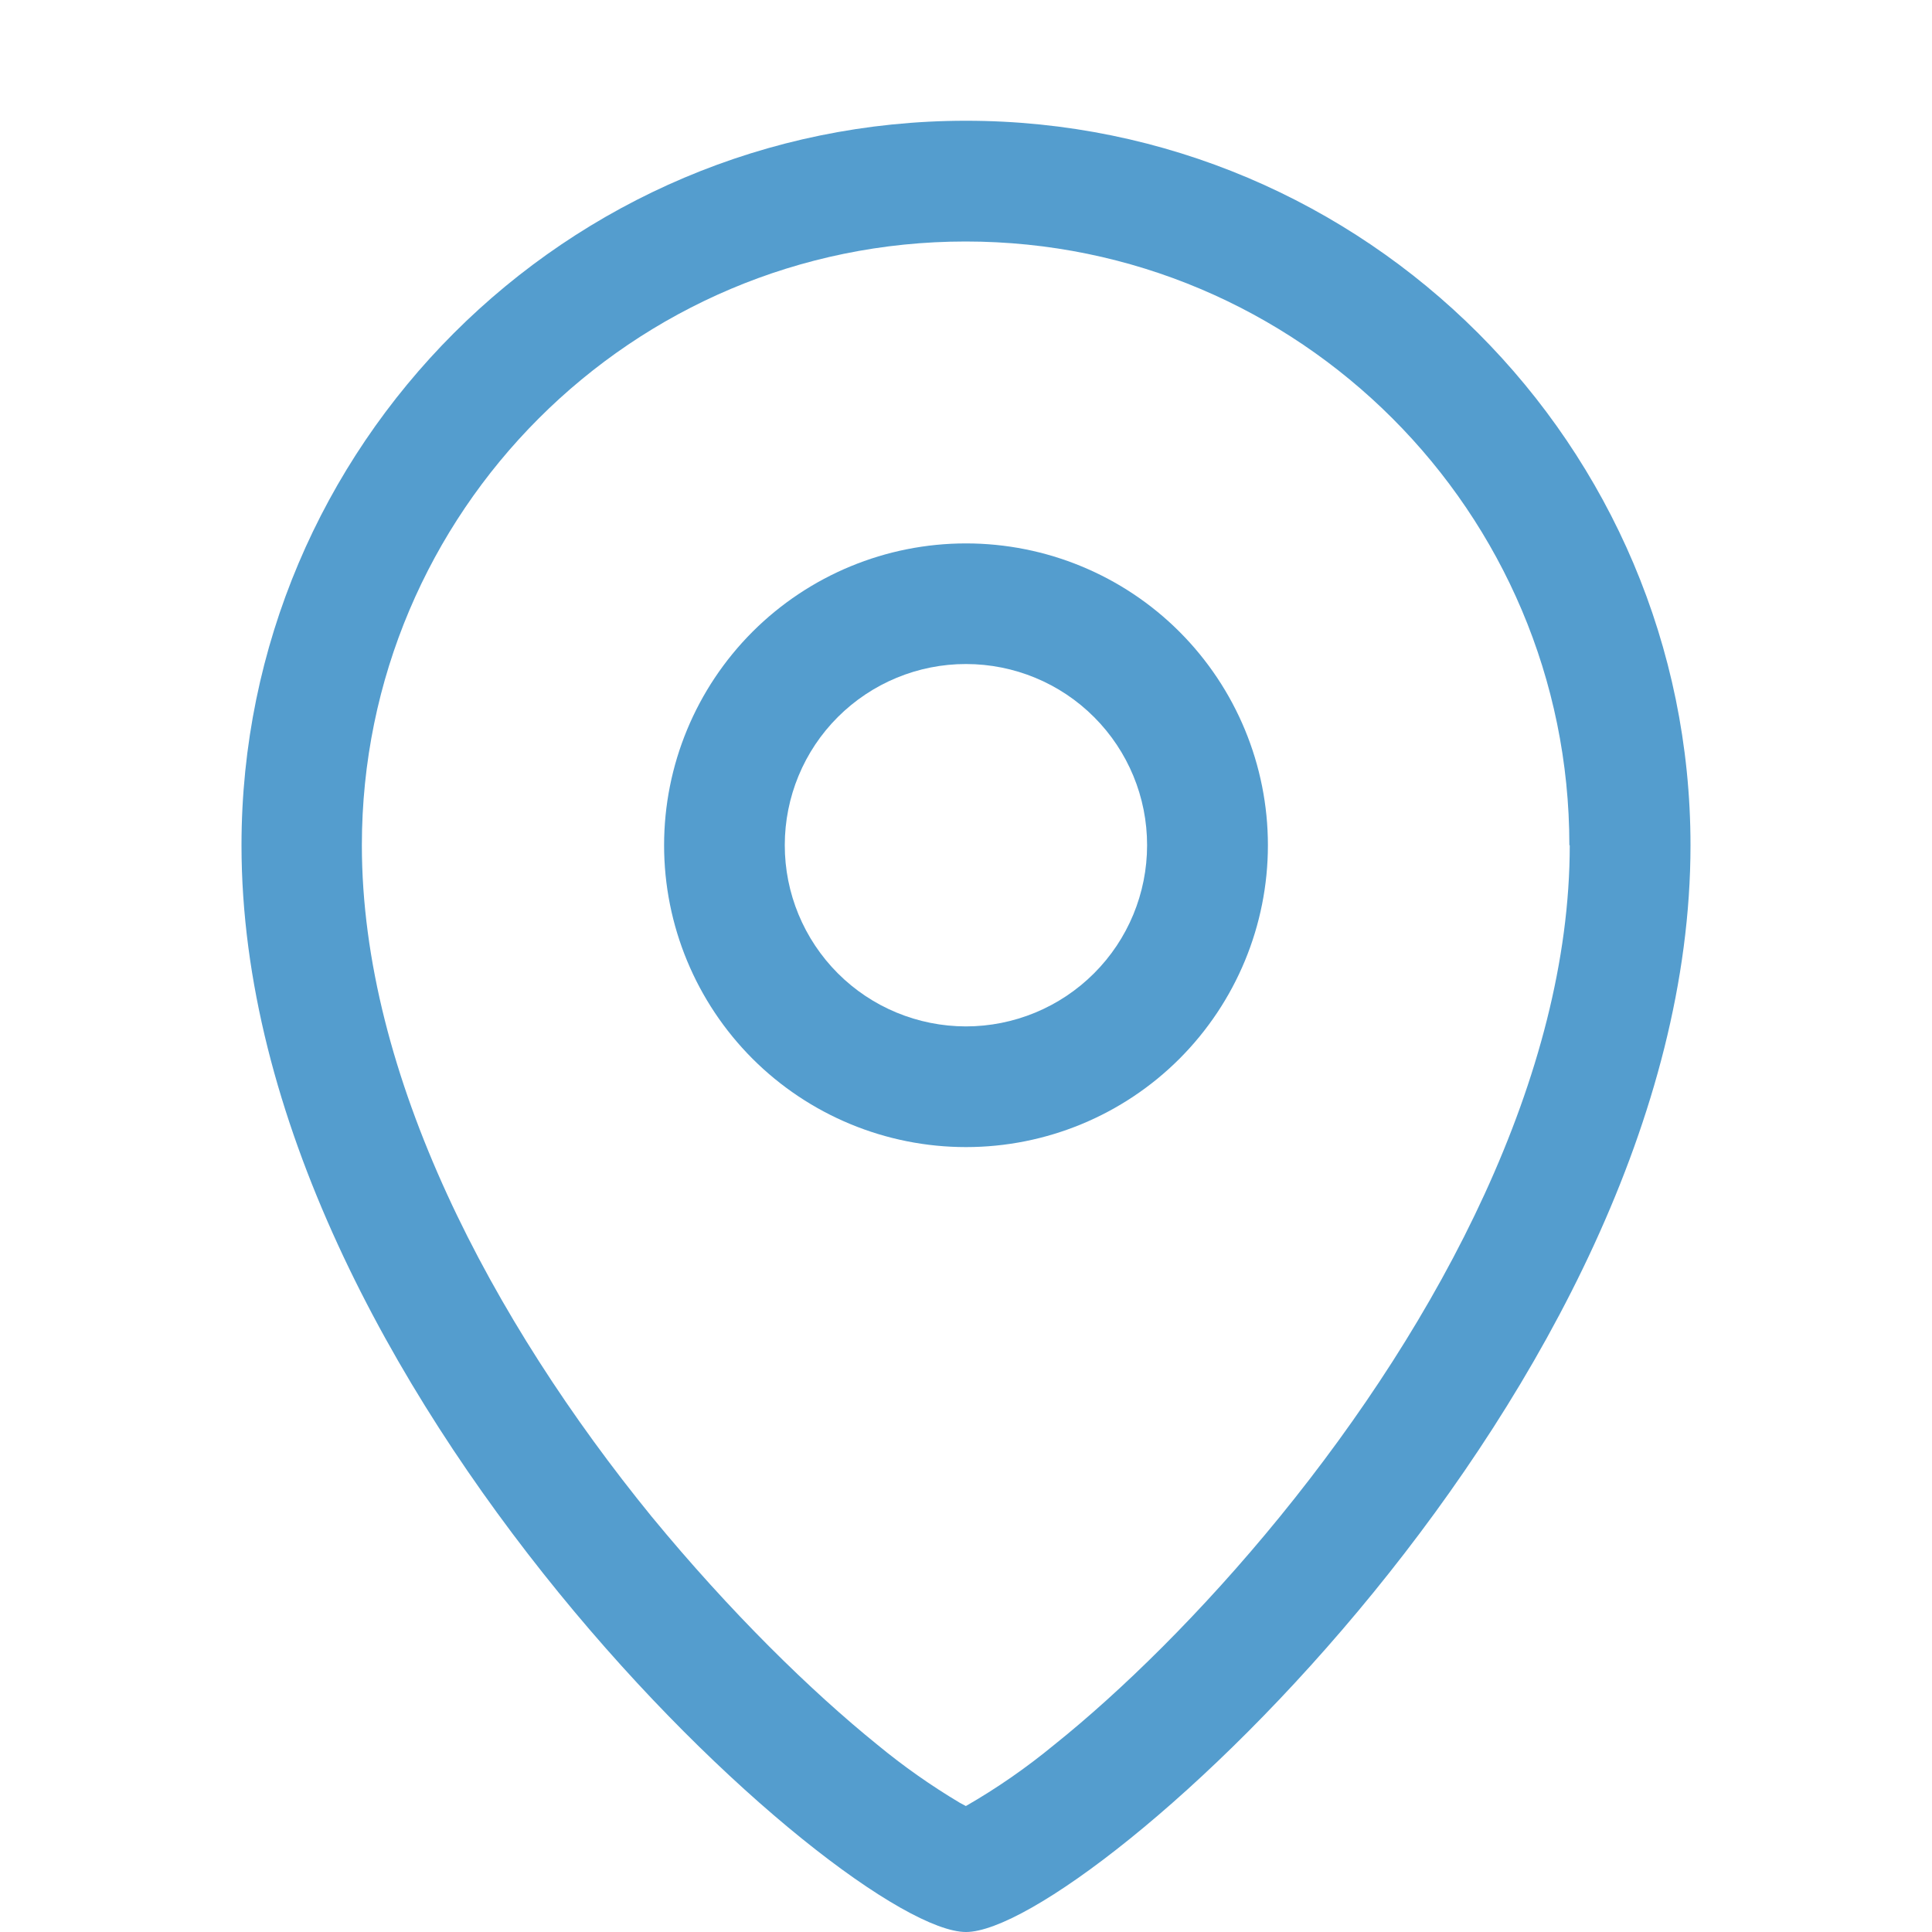
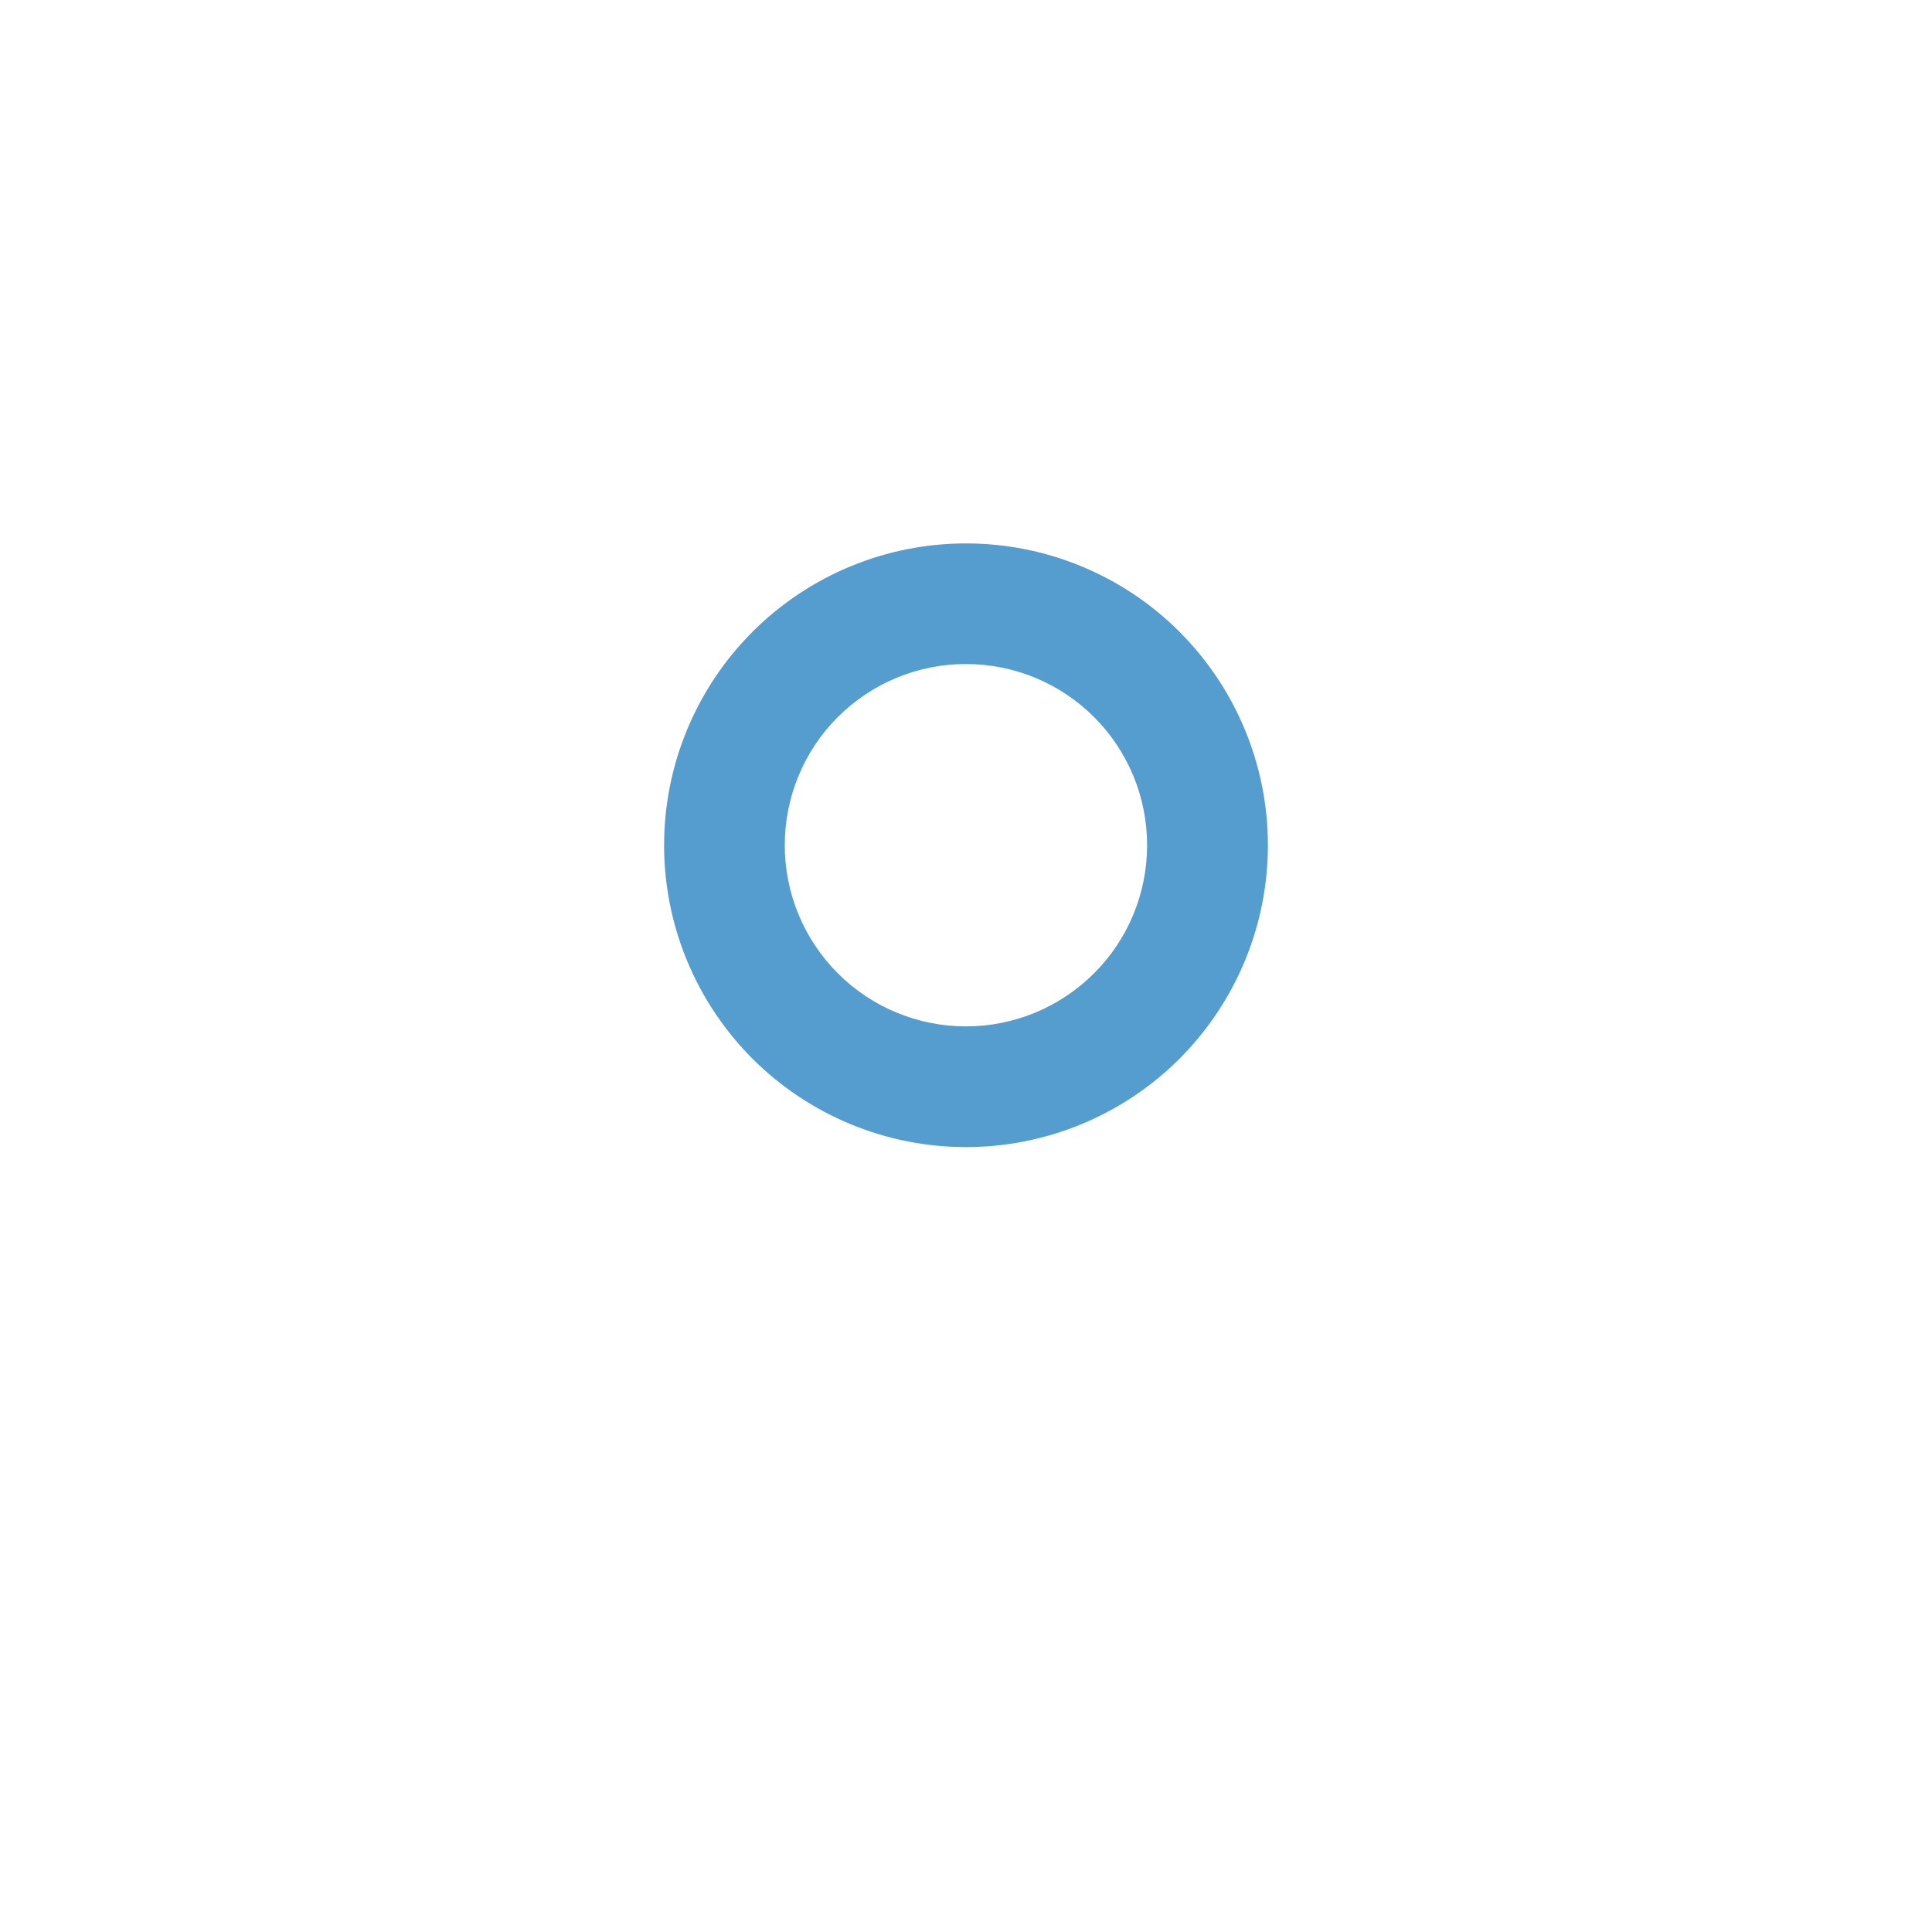
<svg xmlns="http://www.w3.org/2000/svg" width="30" height="30" viewBox="0 0 30 30" fill="none">
  <path fill-rule="evenodd" clip-rule="evenodd" d="M19.688 13.125C19.688 14.368 19.194 15.56 18.315 16.44C17.436 17.319 16.243 17.812 15 17.812C13.757 17.812 12.565 17.319 11.685 16.44C10.806 15.56 10.312 14.368 10.312 13.125C10.312 11.882 10.806 10.69 11.685 9.81C12.565 8.931 13.757 8.438 15 8.438C16.243 8.438 17.436 8.931 18.315 9.81C19.194 10.69 19.688 11.882 19.688 13.125ZM17.812 13.125C17.812 13.871 17.516 14.587 16.988 15.114C16.46 15.642 15.744 15.938 14.998 15.938C14.252 15.937 13.536 15.641 13.009 15.113C12.482 14.585 12.185 13.869 12.186 13.123C12.186 12.377 12.482 11.661 13.01 11.134C13.538 10.607 14.254 10.31 15 10.311C15.746 10.311 16.462 10.607 16.989 11.135C17.517 11.663 17.813 12.379 17.812 13.125Z" fill="#549DCE" />
-   <path fill-rule="evenodd" clip-rule="evenodd" d="M26.25 13.125C26.25 21.562 16.875 30 15 30C13.125 30 3.75 21.562 3.75 13.125C3.75 6.919 8.794 1.875 15 1.875C21.206 1.875 26.25 6.919 26.25 13.125ZM24.375 13.125C24.375 16.706 22.35 20.512 19.875 23.55C18.662 25.039 17.4 26.269 16.369 27.094C15.939 27.448 15.481 27.767 14.998 28.044L14.901 27.992C14.454 27.725 14.027 27.425 13.626 27.094C12.591 26.258 11.338 25.031 10.119 23.55C7.644 20.512 5.619 16.706 5.619 13.125C5.619 7.95 9.819 3.75 14.994 3.75C20.169 3.75 24.369 7.95 24.369 13.125H24.375Z" fill="#549DCE" />
</svg>